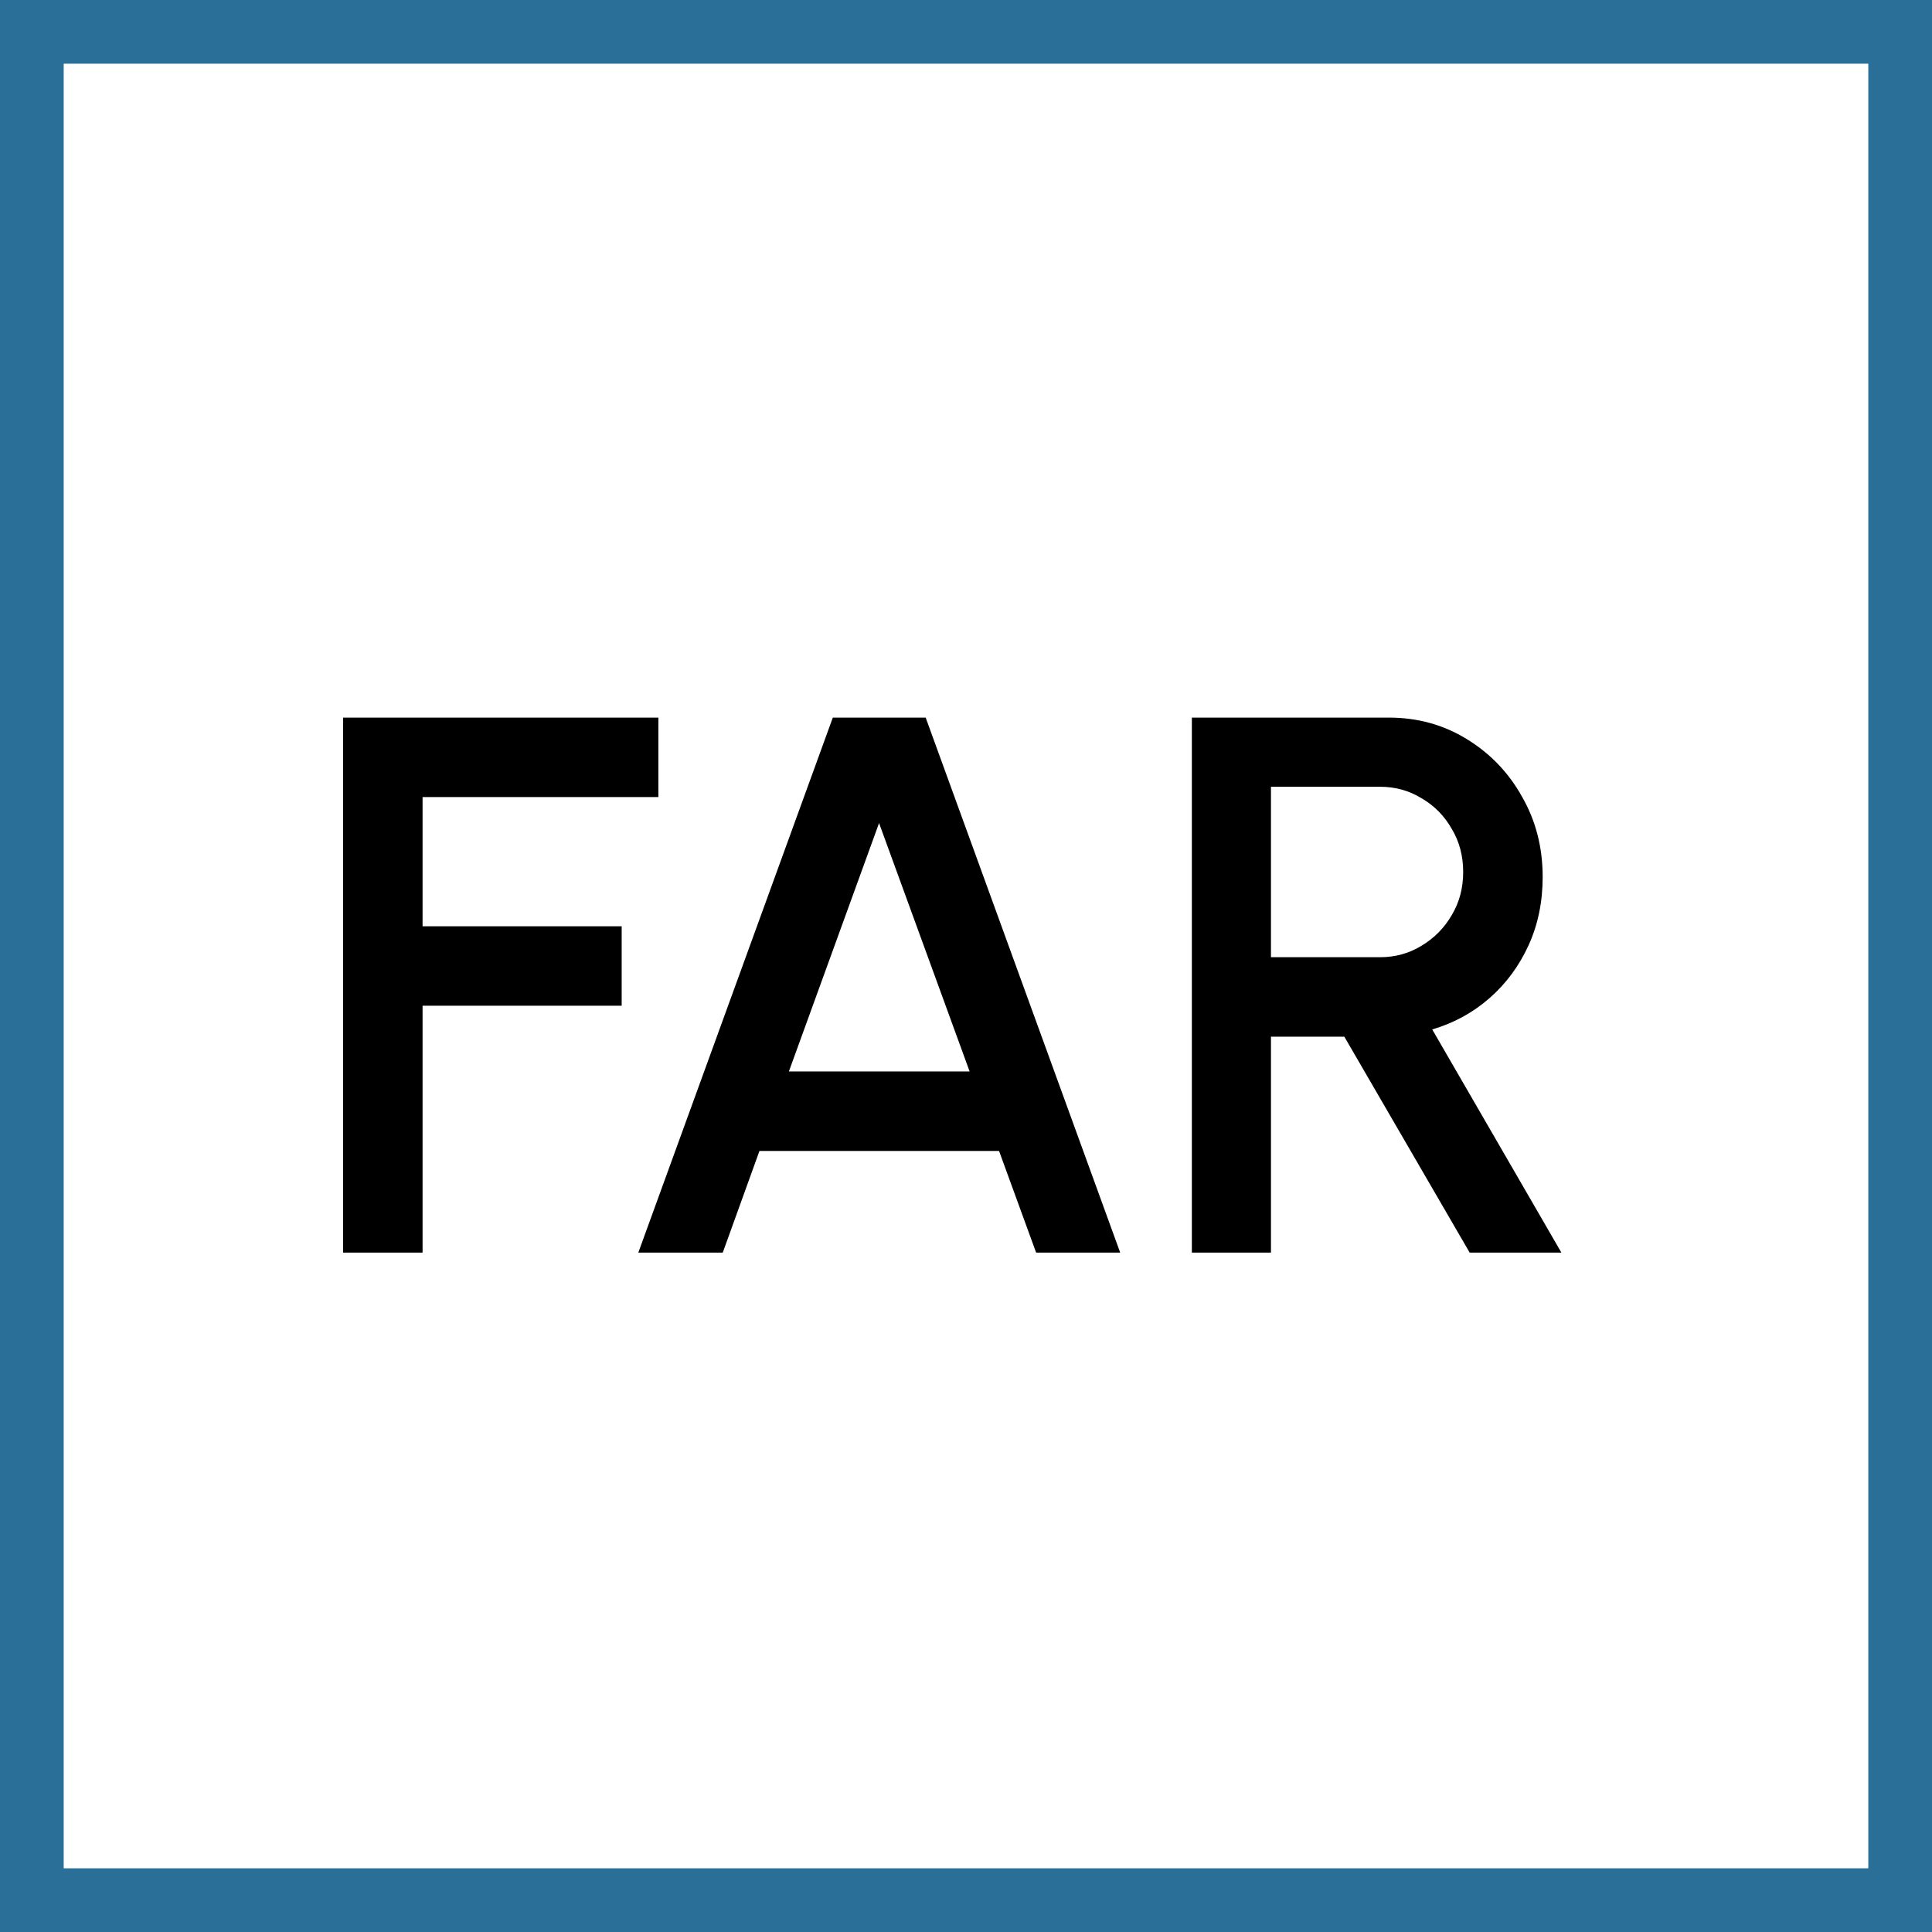
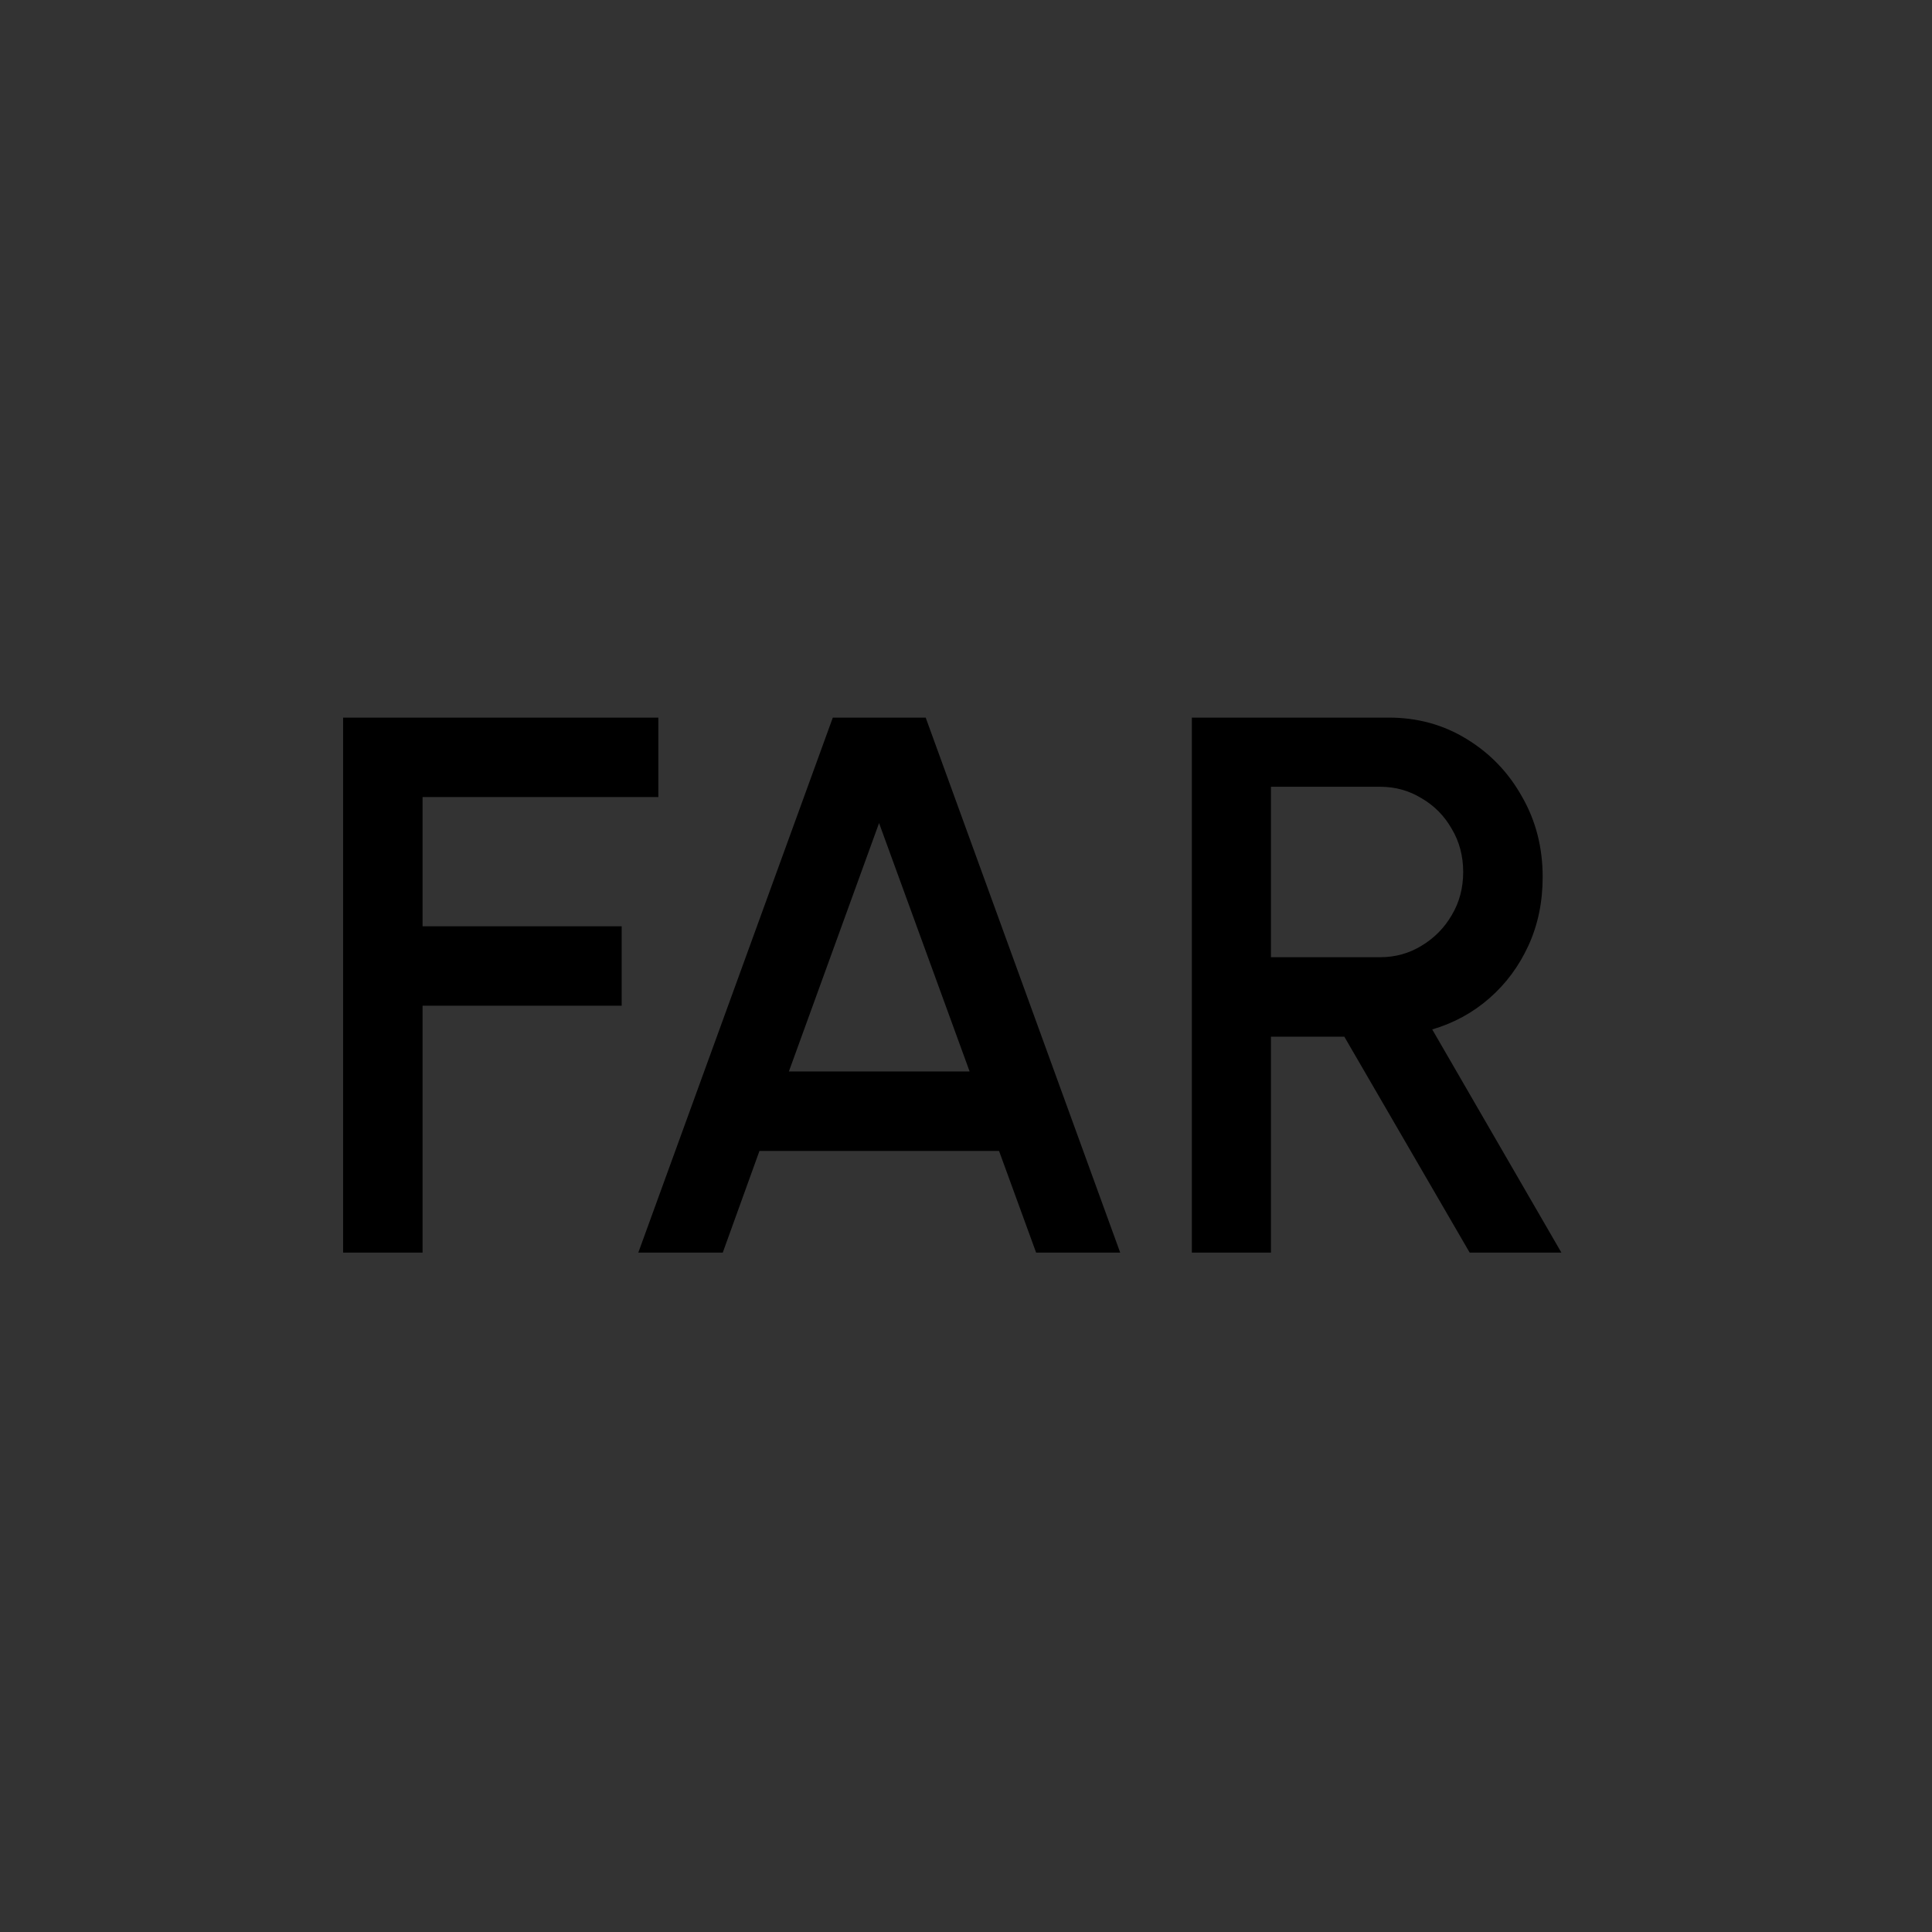
<svg xmlns="http://www.w3.org/2000/svg" width="91" height="91" viewBox="0 0 91 91" fill="none">
  <rect x="0" y="0" width="91" height="91" fill="#333333" stroke="none" />
-   <rect x="1.5" y="1.5" width="88" height="88" fill="white" stroke="#2A6F97" stroke-width="3" />
-   <path d="M16.16 59V33.8H31.01V37.544H19.904V43.628H29.282V47.372H19.904V59H16.16ZM39.227 33.8H43.601L52.763 59H48.803L47.057 54.212H35.771L34.043 59H30.065L39.227 33.8ZM37.157 50.468H45.671L41.405 38.768L37.157 50.468ZM56.138 59V33.8H65.408C66.764 33.8 67.988 34.136 69.08 34.808C70.184 35.48 71.054 36.386 71.69 37.526C72.338 38.654 72.662 39.914 72.662 41.306C72.662 42.482 72.44 43.556 71.996 44.528C71.552 45.5 70.94 46.328 70.16 47.012C69.38 47.696 68.48 48.188 67.46 48.488L73.544 59H69.224L63.32 48.83H59.864V59H56.138ZM59.864 45.086H65.012C65.72 45.086 66.368 44.906 66.956 44.546C67.556 44.186 68.03 43.706 68.378 43.106C68.738 42.506 68.918 41.828 68.918 41.072C68.918 40.316 68.738 39.638 68.378 39.038C68.03 38.426 67.556 37.946 66.956 37.598C66.368 37.238 65.72 37.058 65.012 37.058H59.864V45.086Z" fill="black" />
+   <path d="M16.16 59V33.8H31.01V37.544H19.904V43.628H29.282V47.372H19.904V59H16.16ZM39.227 33.8H43.601L52.763 59H48.803L47.057 54.212H35.771L34.043 59H30.065L39.227 33.8ZM37.157 50.468H45.671L41.405 38.768L37.157 50.468ZM56.138 59V33.8H65.408C66.764 33.8 67.988 34.136 69.08 34.808C70.184 35.48 71.054 36.386 71.69 37.526C72.338 38.654 72.662 39.914 72.662 41.306C72.662 42.482 72.44 43.556 71.996 44.528C71.552 45.5 70.94 46.328 70.16 47.012C69.38 47.696 68.48 48.188 67.46 48.488L73.544 59H69.224L63.32 48.83H59.864V59H56.138ZM59.864 45.086H65.012C65.72 45.086 66.368 44.906 66.956 44.546C67.556 44.186 68.03 43.706 68.378 43.106C68.738 42.506 68.918 41.828 68.918 41.072C68.918 40.316 68.738 39.638 68.378 39.038C68.03 38.426 67.556 37.946 66.956 37.598C66.368 37.238 65.72 37.058 65.012 37.058H59.864Z" fill="black" />
</svg>